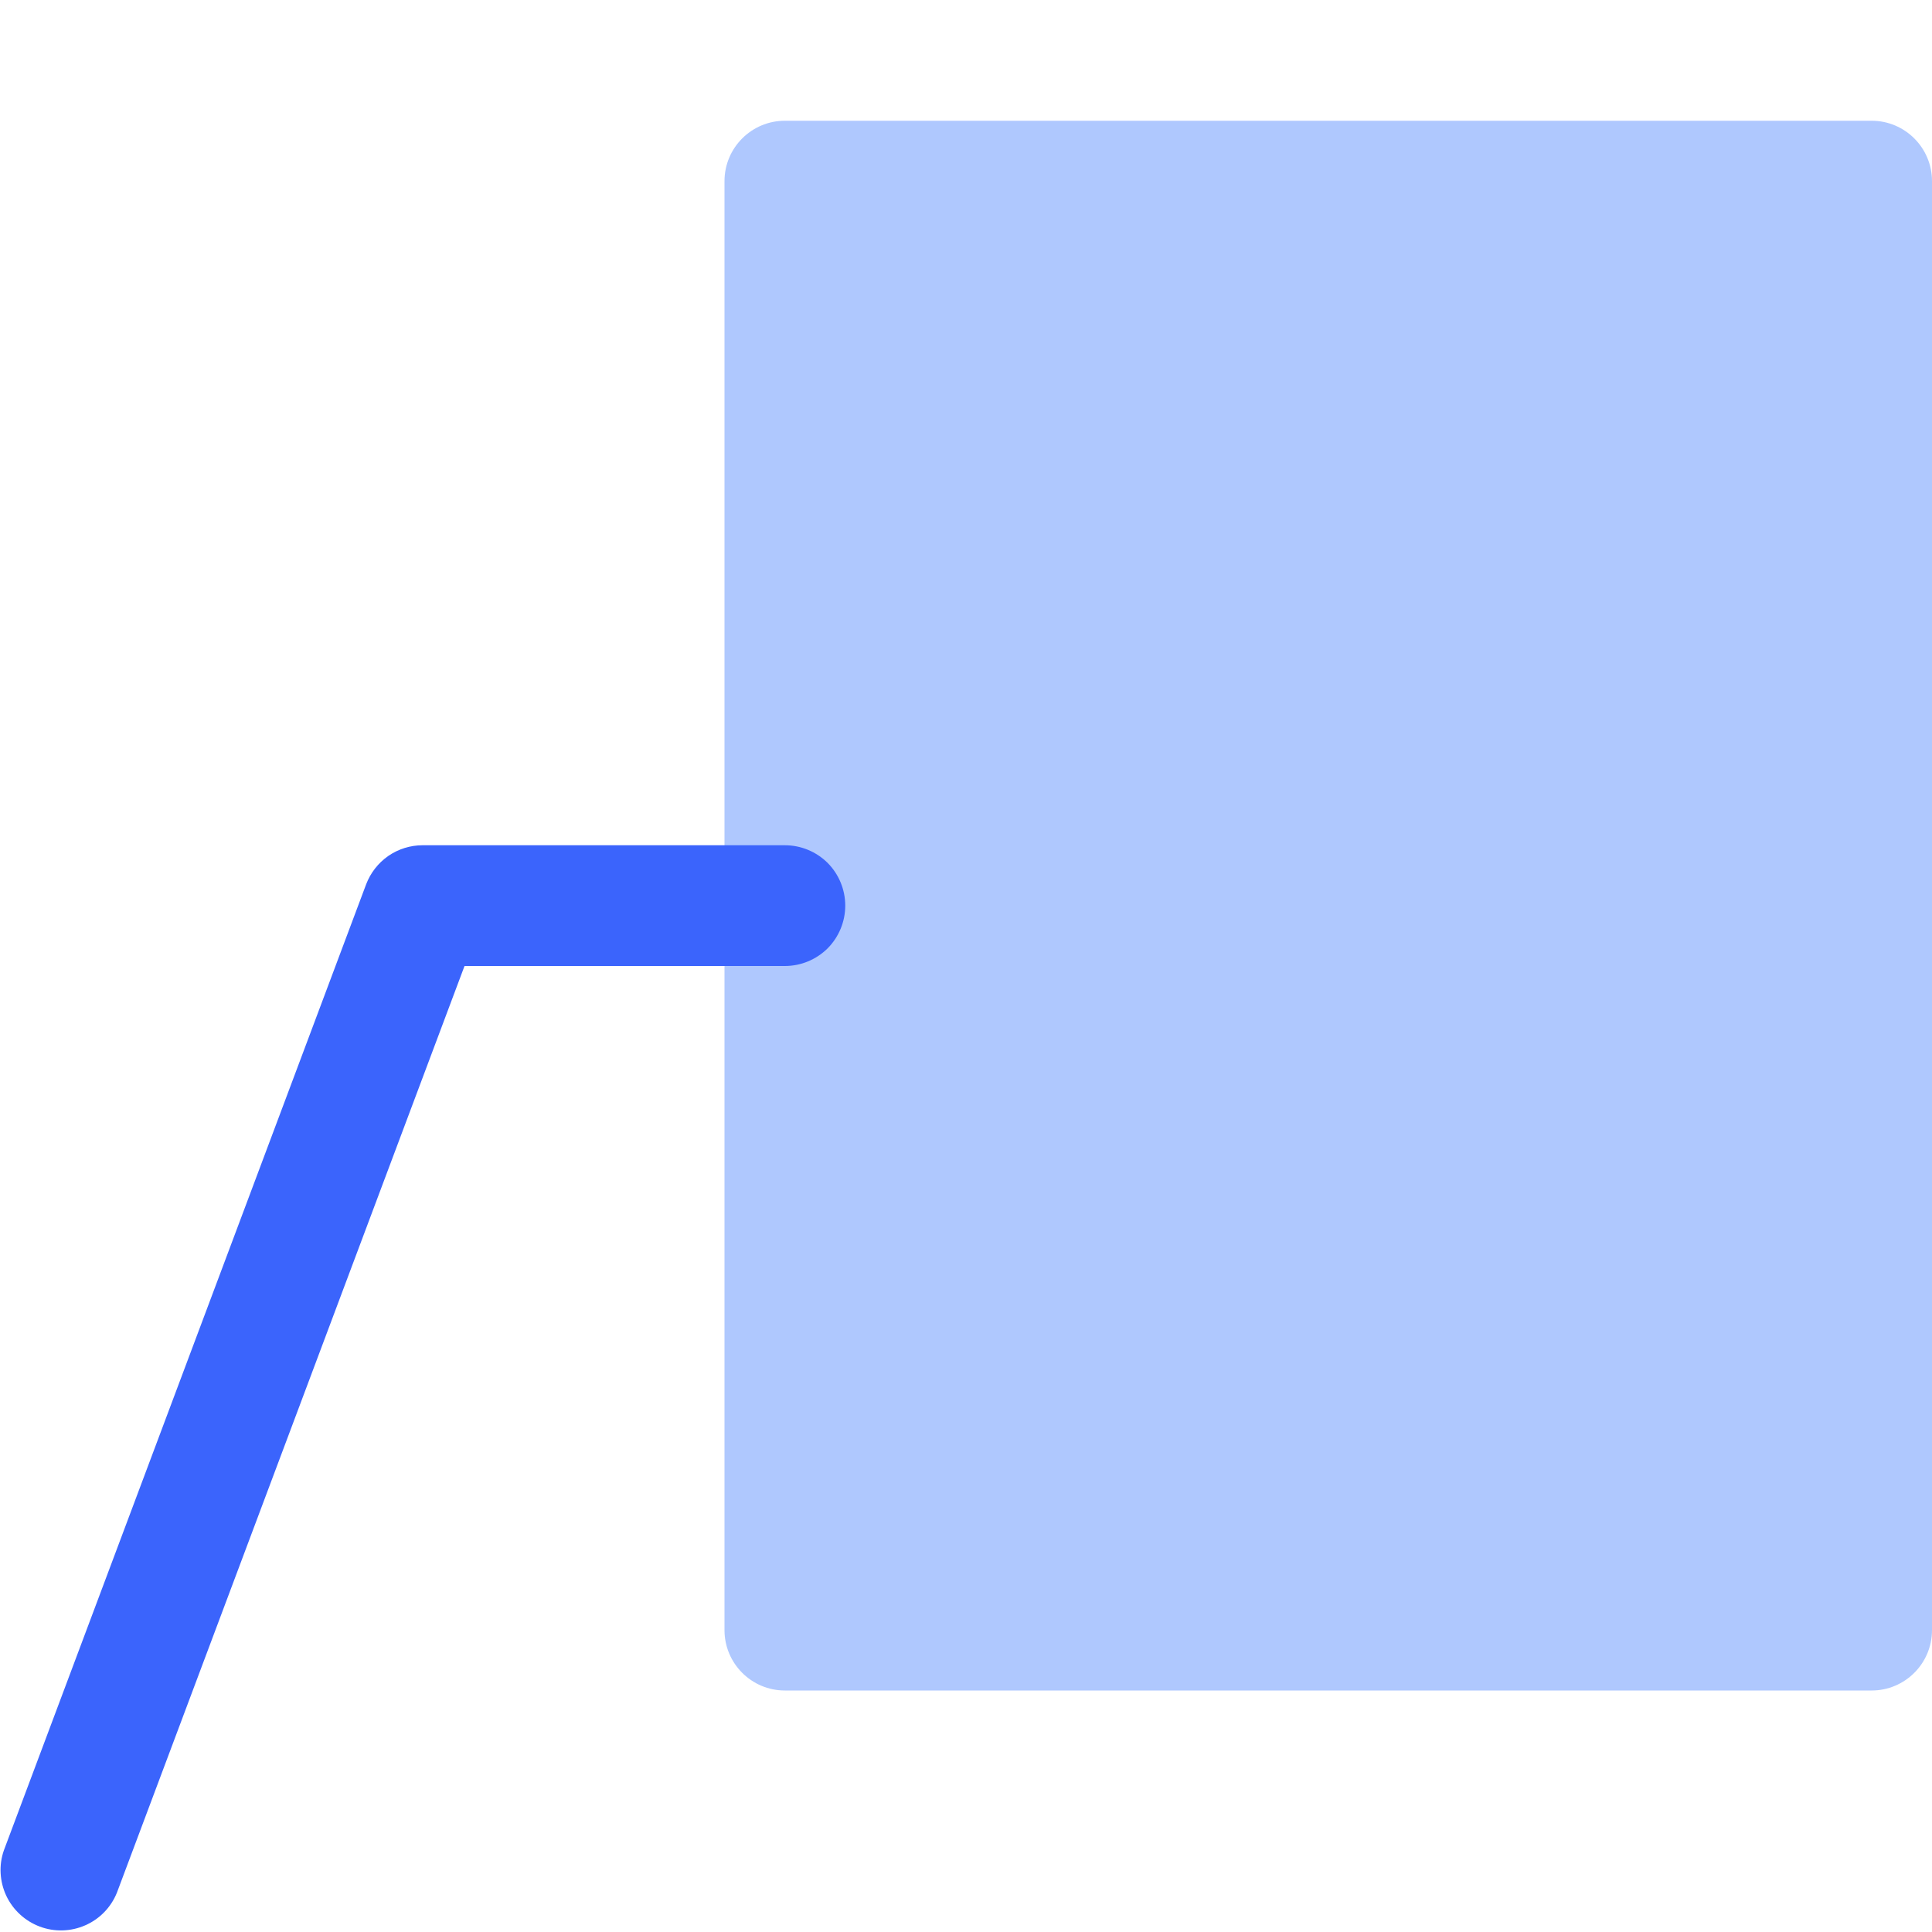
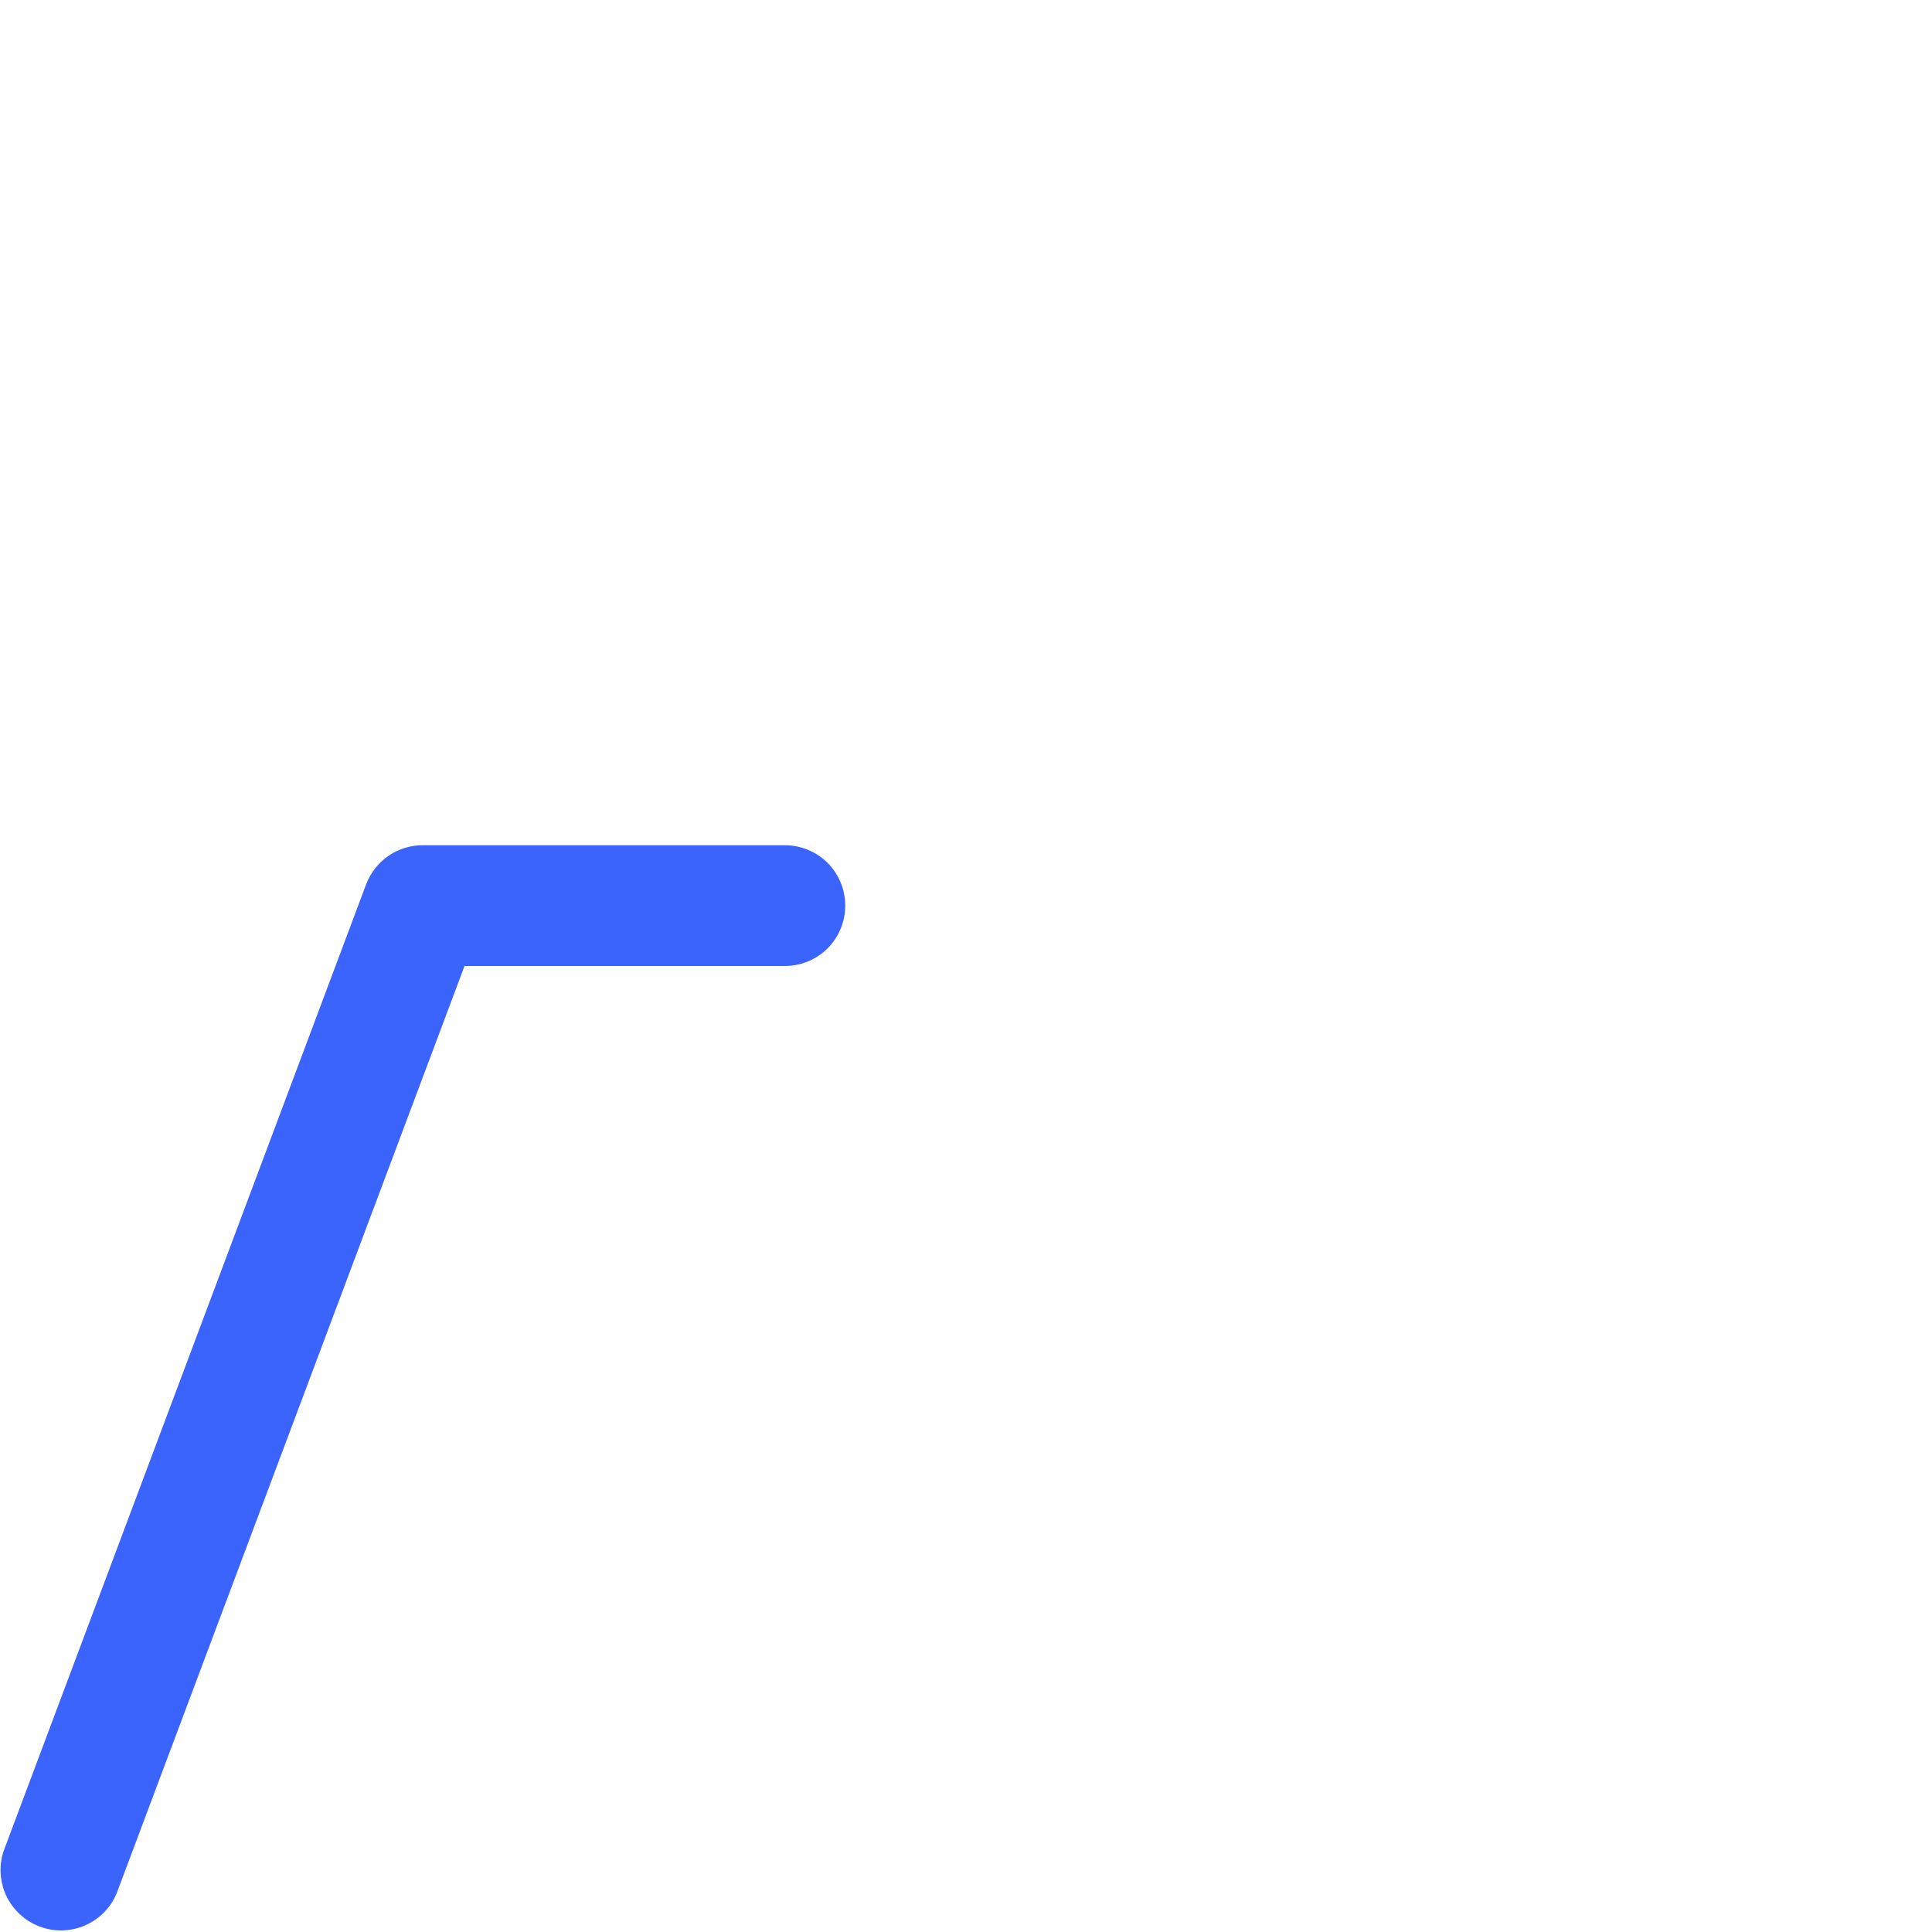
<svg xmlns="http://www.w3.org/2000/svg" viewBox="0 0 16 16" fill="none">
-   <path opacity="0.45" d="M15.5 1H6.5C6.224 1 6 1.224 6 1.5V13.5C6 13.776 6.224 14 6.5 14H15.5C15.776 14 16 13.776 16 13.5V1.5C16 1.224 15.776 1 15.5 1Z" fill="#4F87FE" />
  <path d="M6.5 8C6.633 8 6.76 7.947 6.854 7.854C6.947 7.76 7 7.633 7 7.5C7 7.367 6.947 7.24 6.854 7.146C6.76 7.053 6.633 7 6.5 7H3.5C3.398 7 3.299 7.031 3.215 7.089C3.132 7.147 3.068 7.229 3.032 7.324L0.032 15.324C-0.011 15.447 -0.003 15.582 0.052 15.7C0.108 15.818 0.207 15.909 0.329 15.955C0.451 16.001 0.586 15.997 0.705 15.945C0.825 15.893 0.919 15.796 0.968 15.675L3.847 8H6.5Z" fill="#3B64FC" />
</svg>